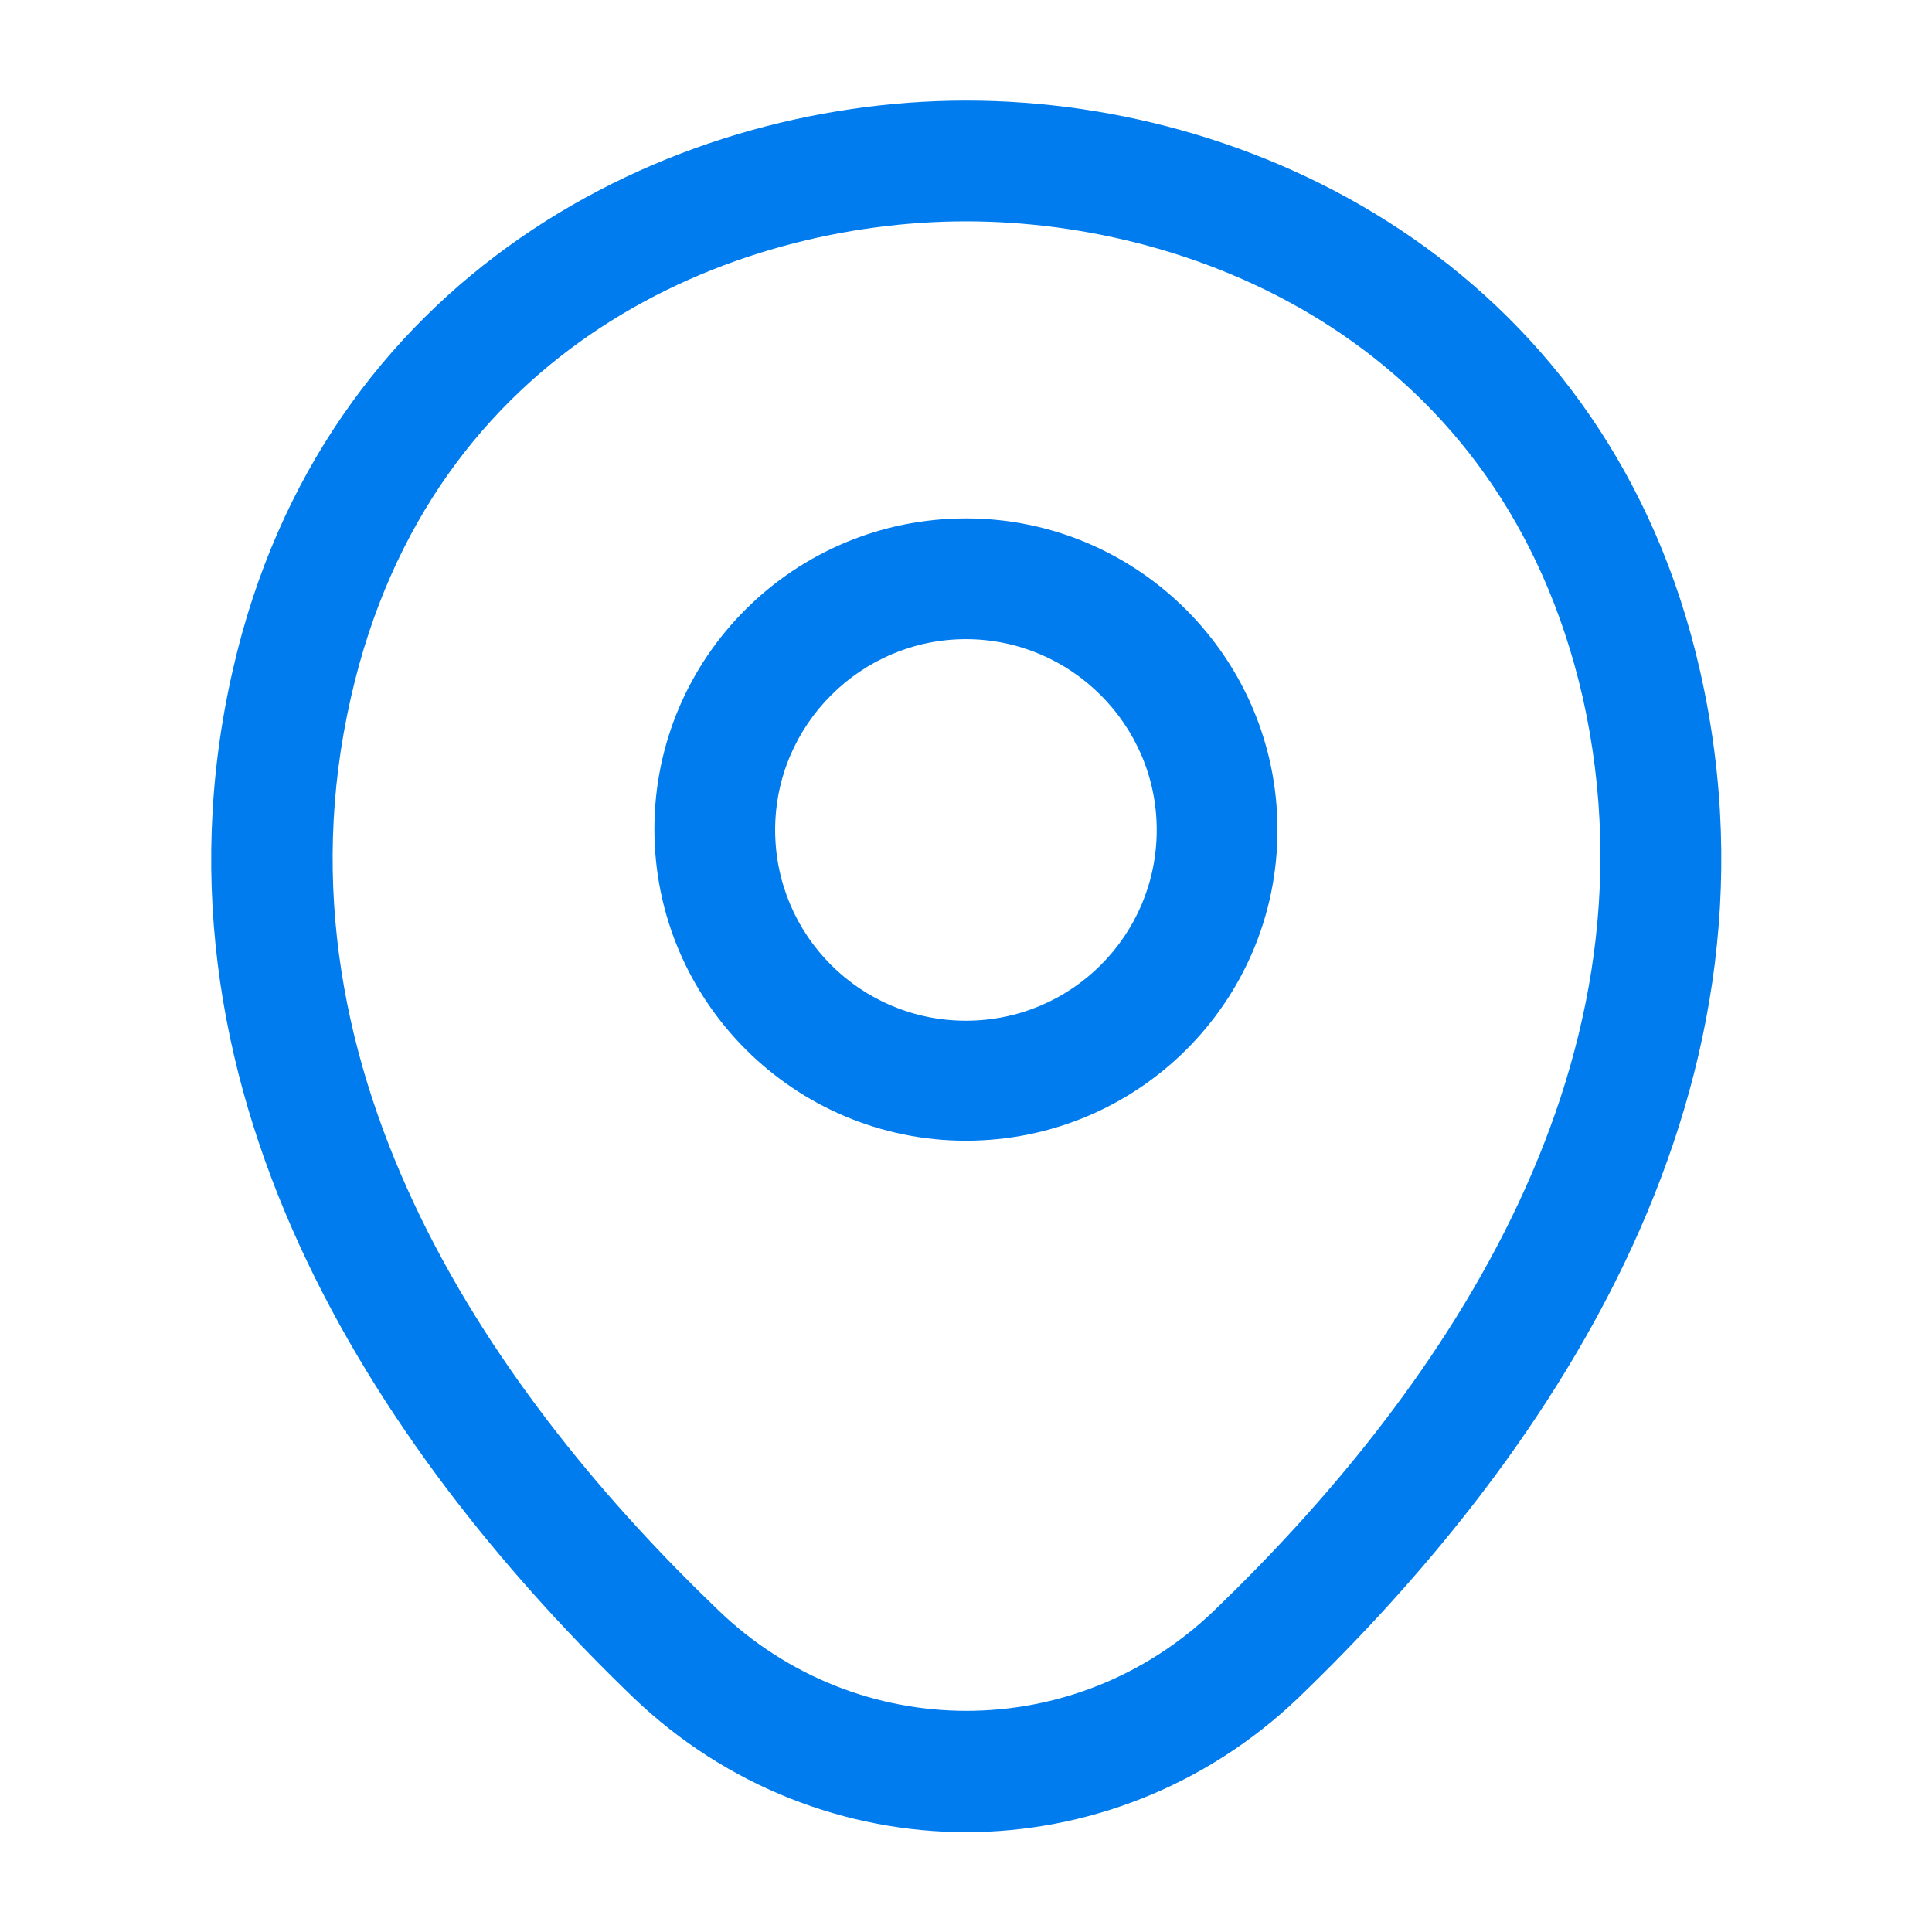
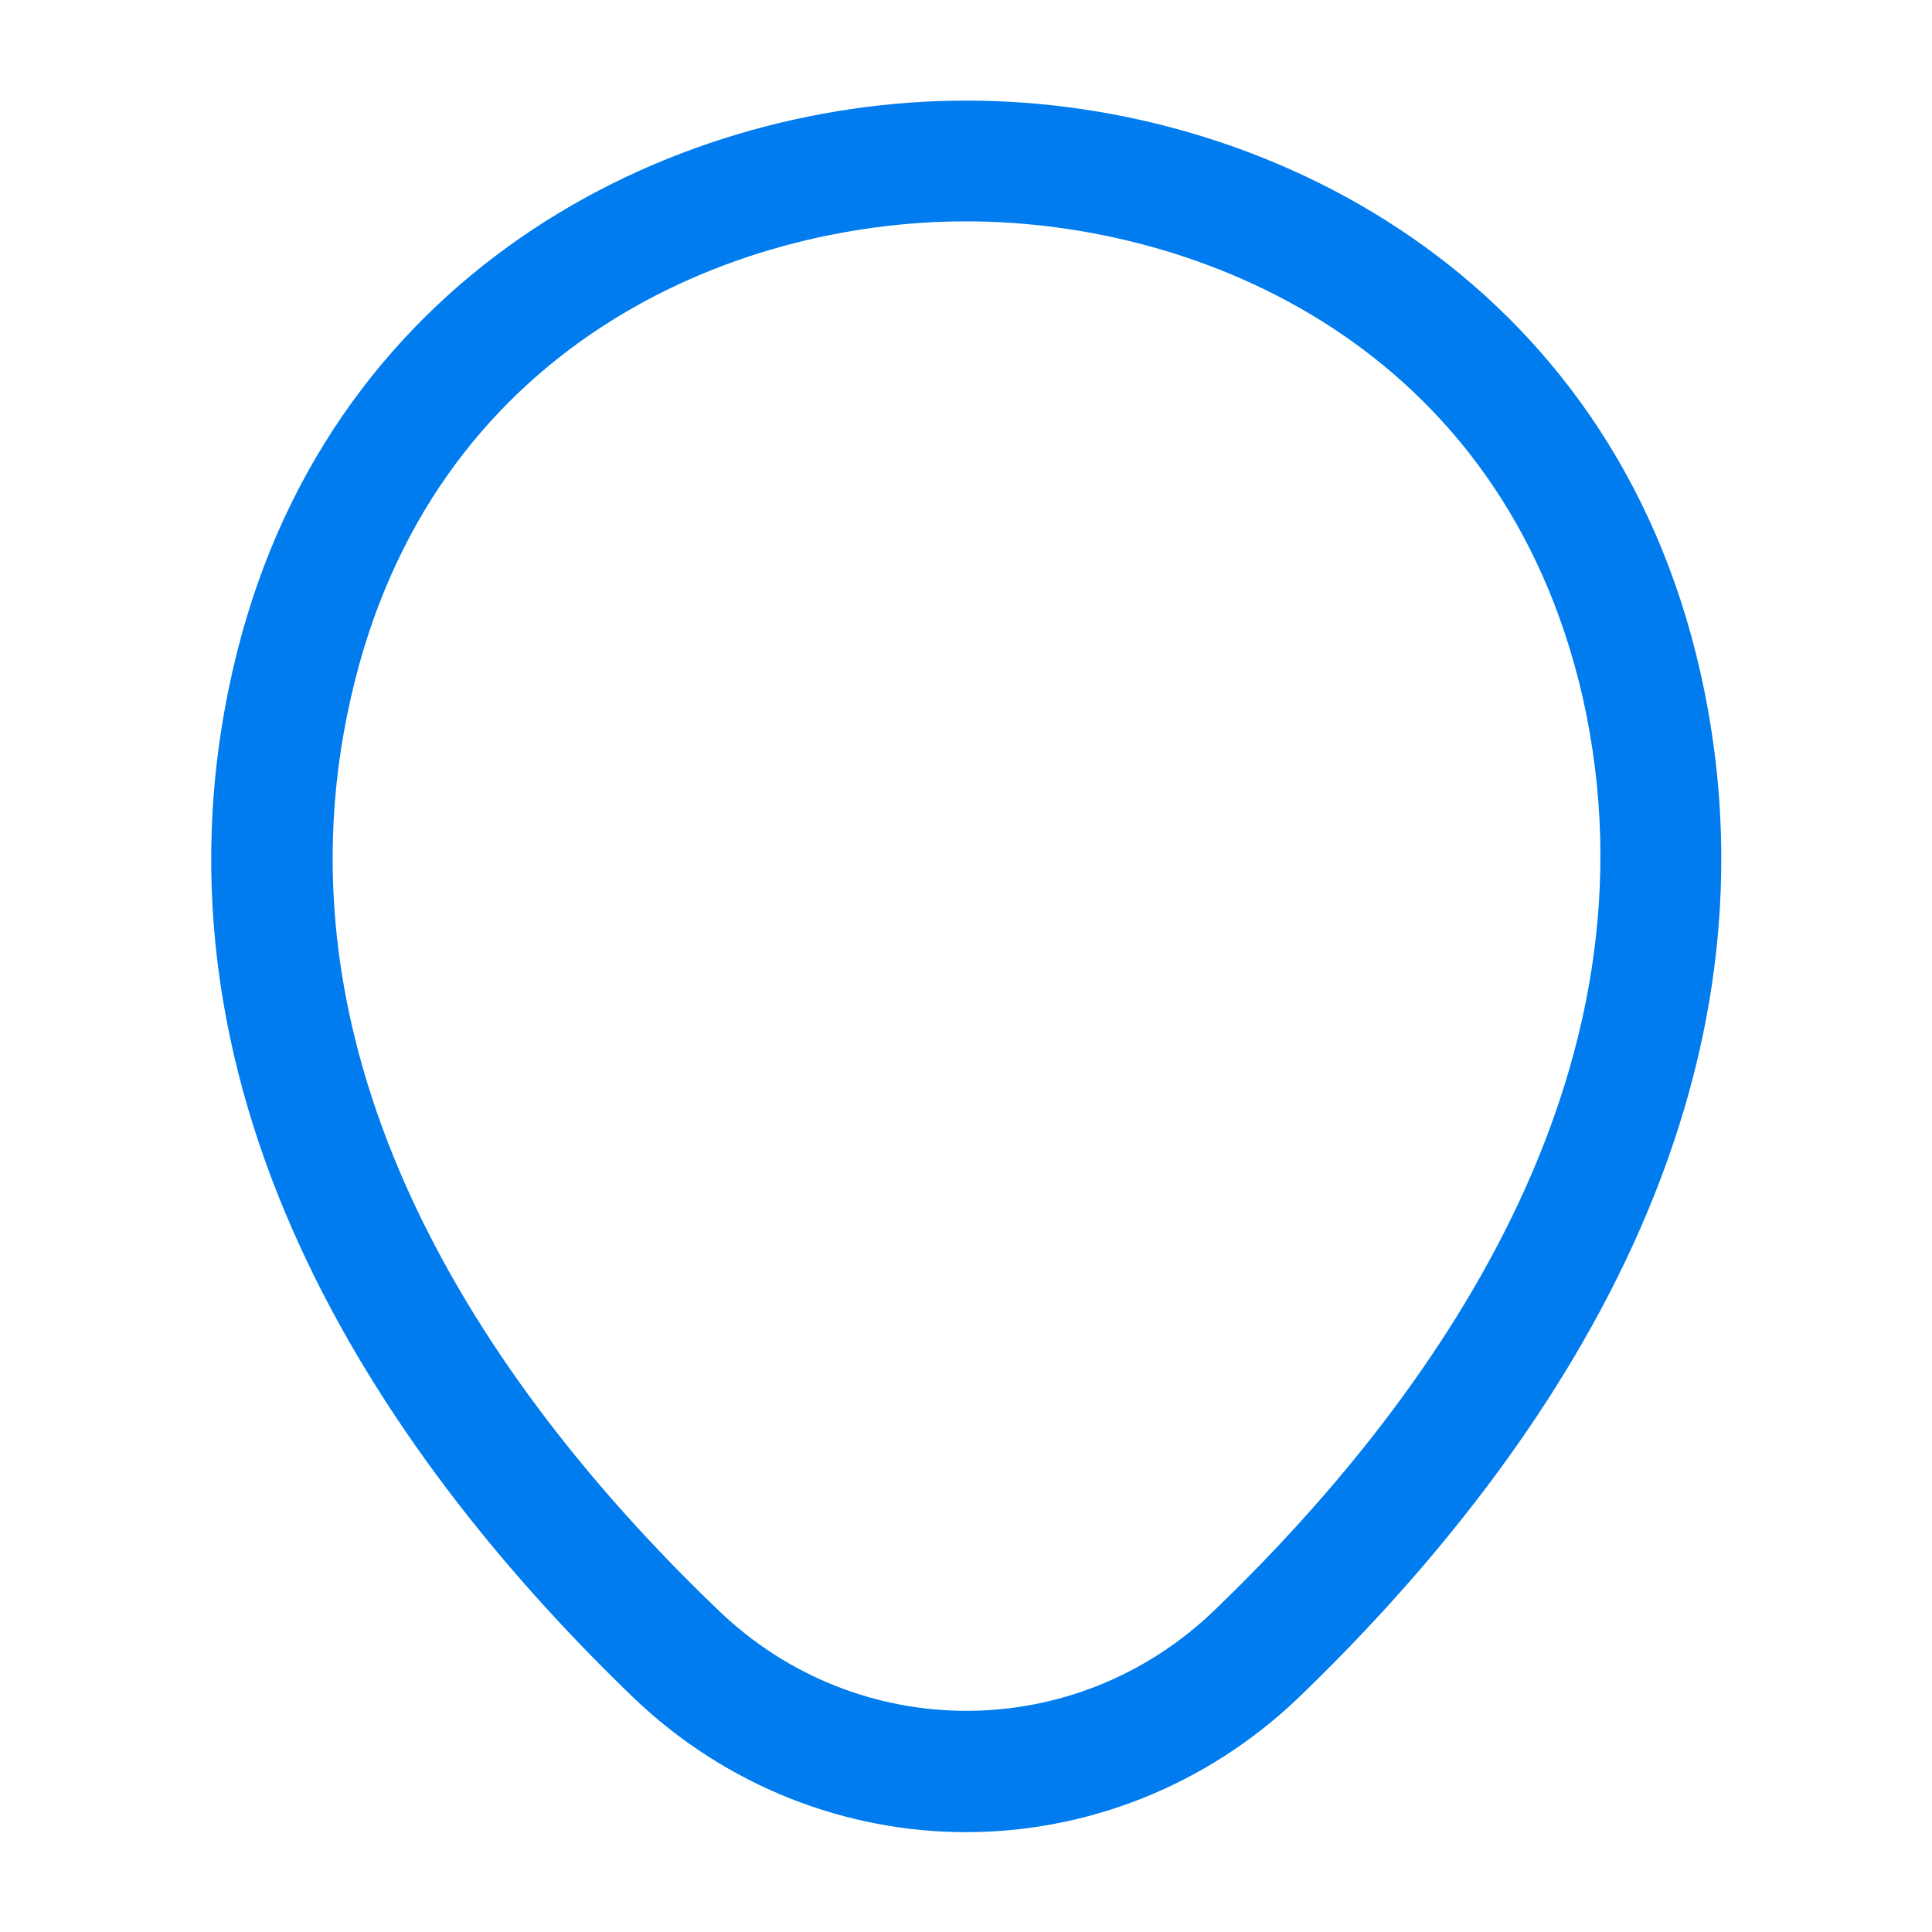
<svg xmlns="http://www.w3.org/2000/svg" width="28" height="28" viewBox="0 0 28 28" fill="none">
-   <path d="M13.999 16.532C11.514 16.532 9.484 14.513 9.484 12.017C9.484 9.52 11.514 7.513 13.999 7.513C16.484 7.513 18.514 9.532 18.514 12.028C18.514 14.525 16.484 16.532 13.999 16.532ZM13.999 9.263C12.483 9.263 11.234 10.5 11.234 12.028C11.234 13.557 12.471 14.793 13.999 14.793C15.528 14.793 16.764 13.557 16.764 12.028C16.764 10.5 15.516 9.263 13.999 9.263Z" fill="#007CEE" />
  <path d="M14 26.553C12.273 26.553 10.535 25.9 9.182 24.605C5.74 21.292 1.937 16.007 3.372 9.718C4.667 4.013 9.648 1.458 14 1.458C14 1.458 14 1.458 14.012 1.458C18.363 1.458 23.345 4.013 24.64 9.73C26.063 16.018 22.26 21.292 18.818 24.605C17.465 25.9 15.727 26.553 14 26.553ZM14 3.208C10.605 3.208 6.242 5.017 5.087 10.103C3.827 15.598 7.28 20.335 10.407 23.333C12.425 25.282 15.587 25.282 17.605 23.333C20.72 20.335 24.173 15.598 22.937 10.103C21.77 5.017 17.395 3.208 14 3.208Z" fill="#007CEE" />
</svg>